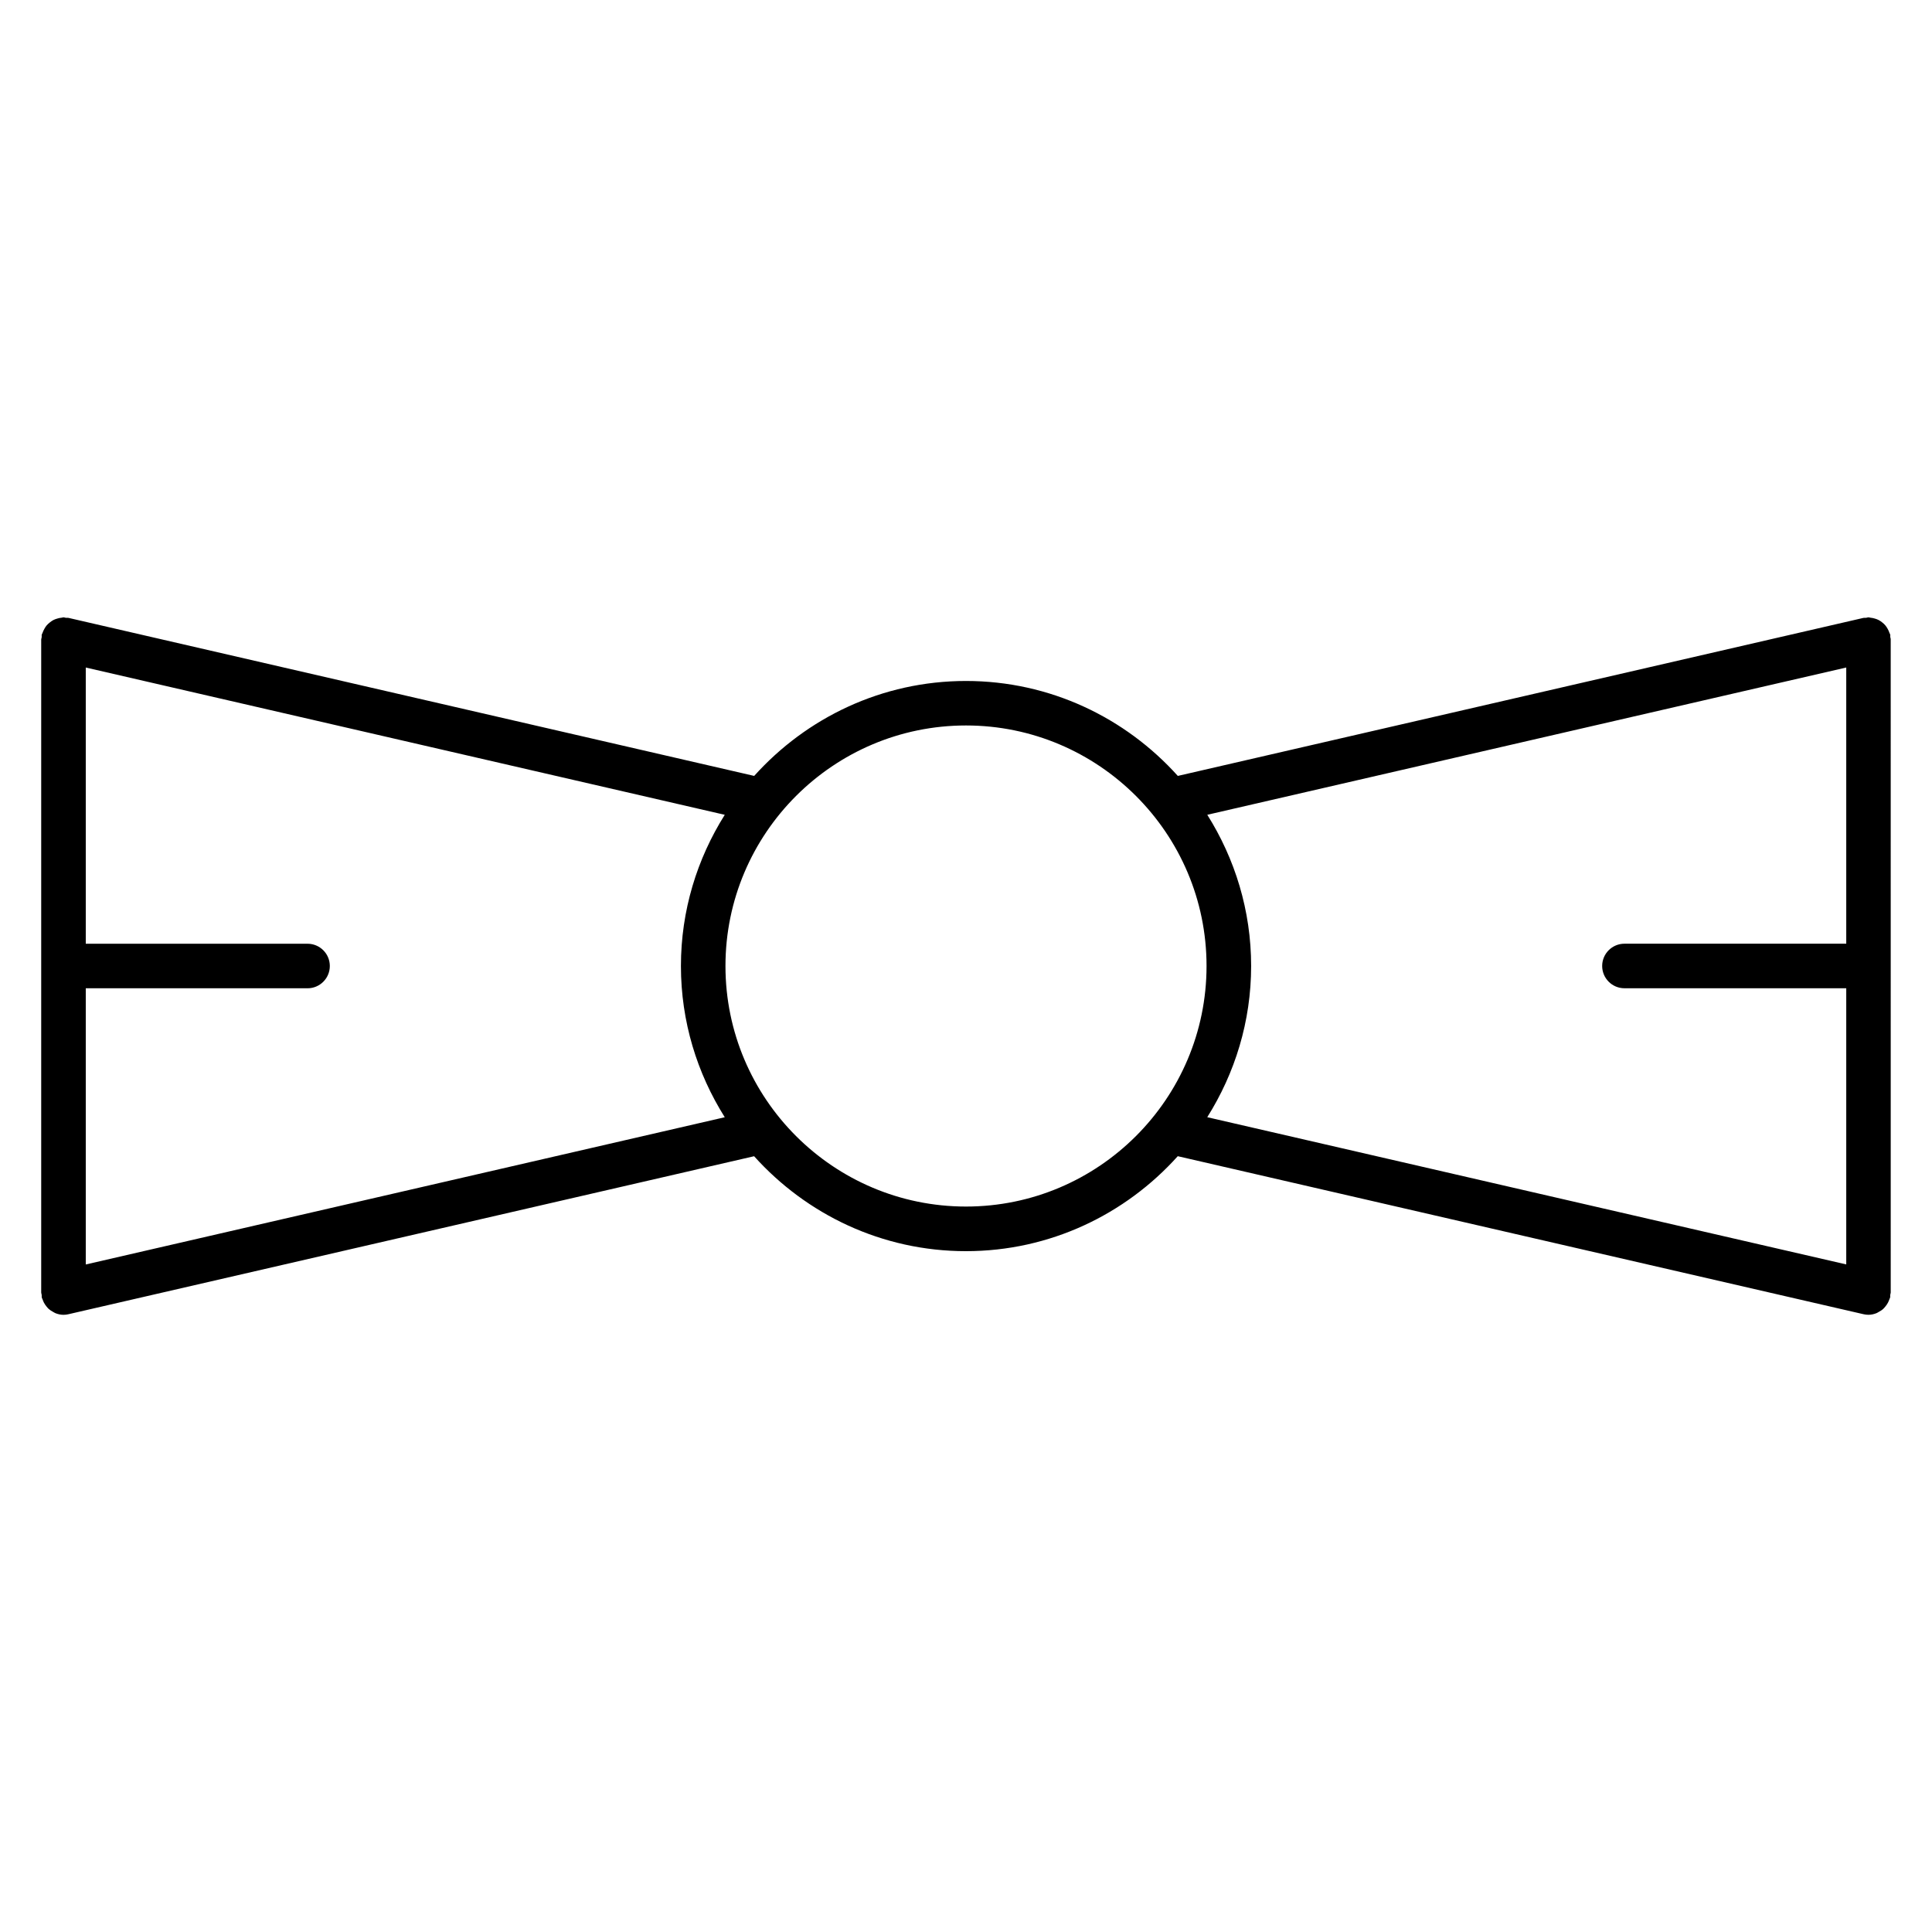
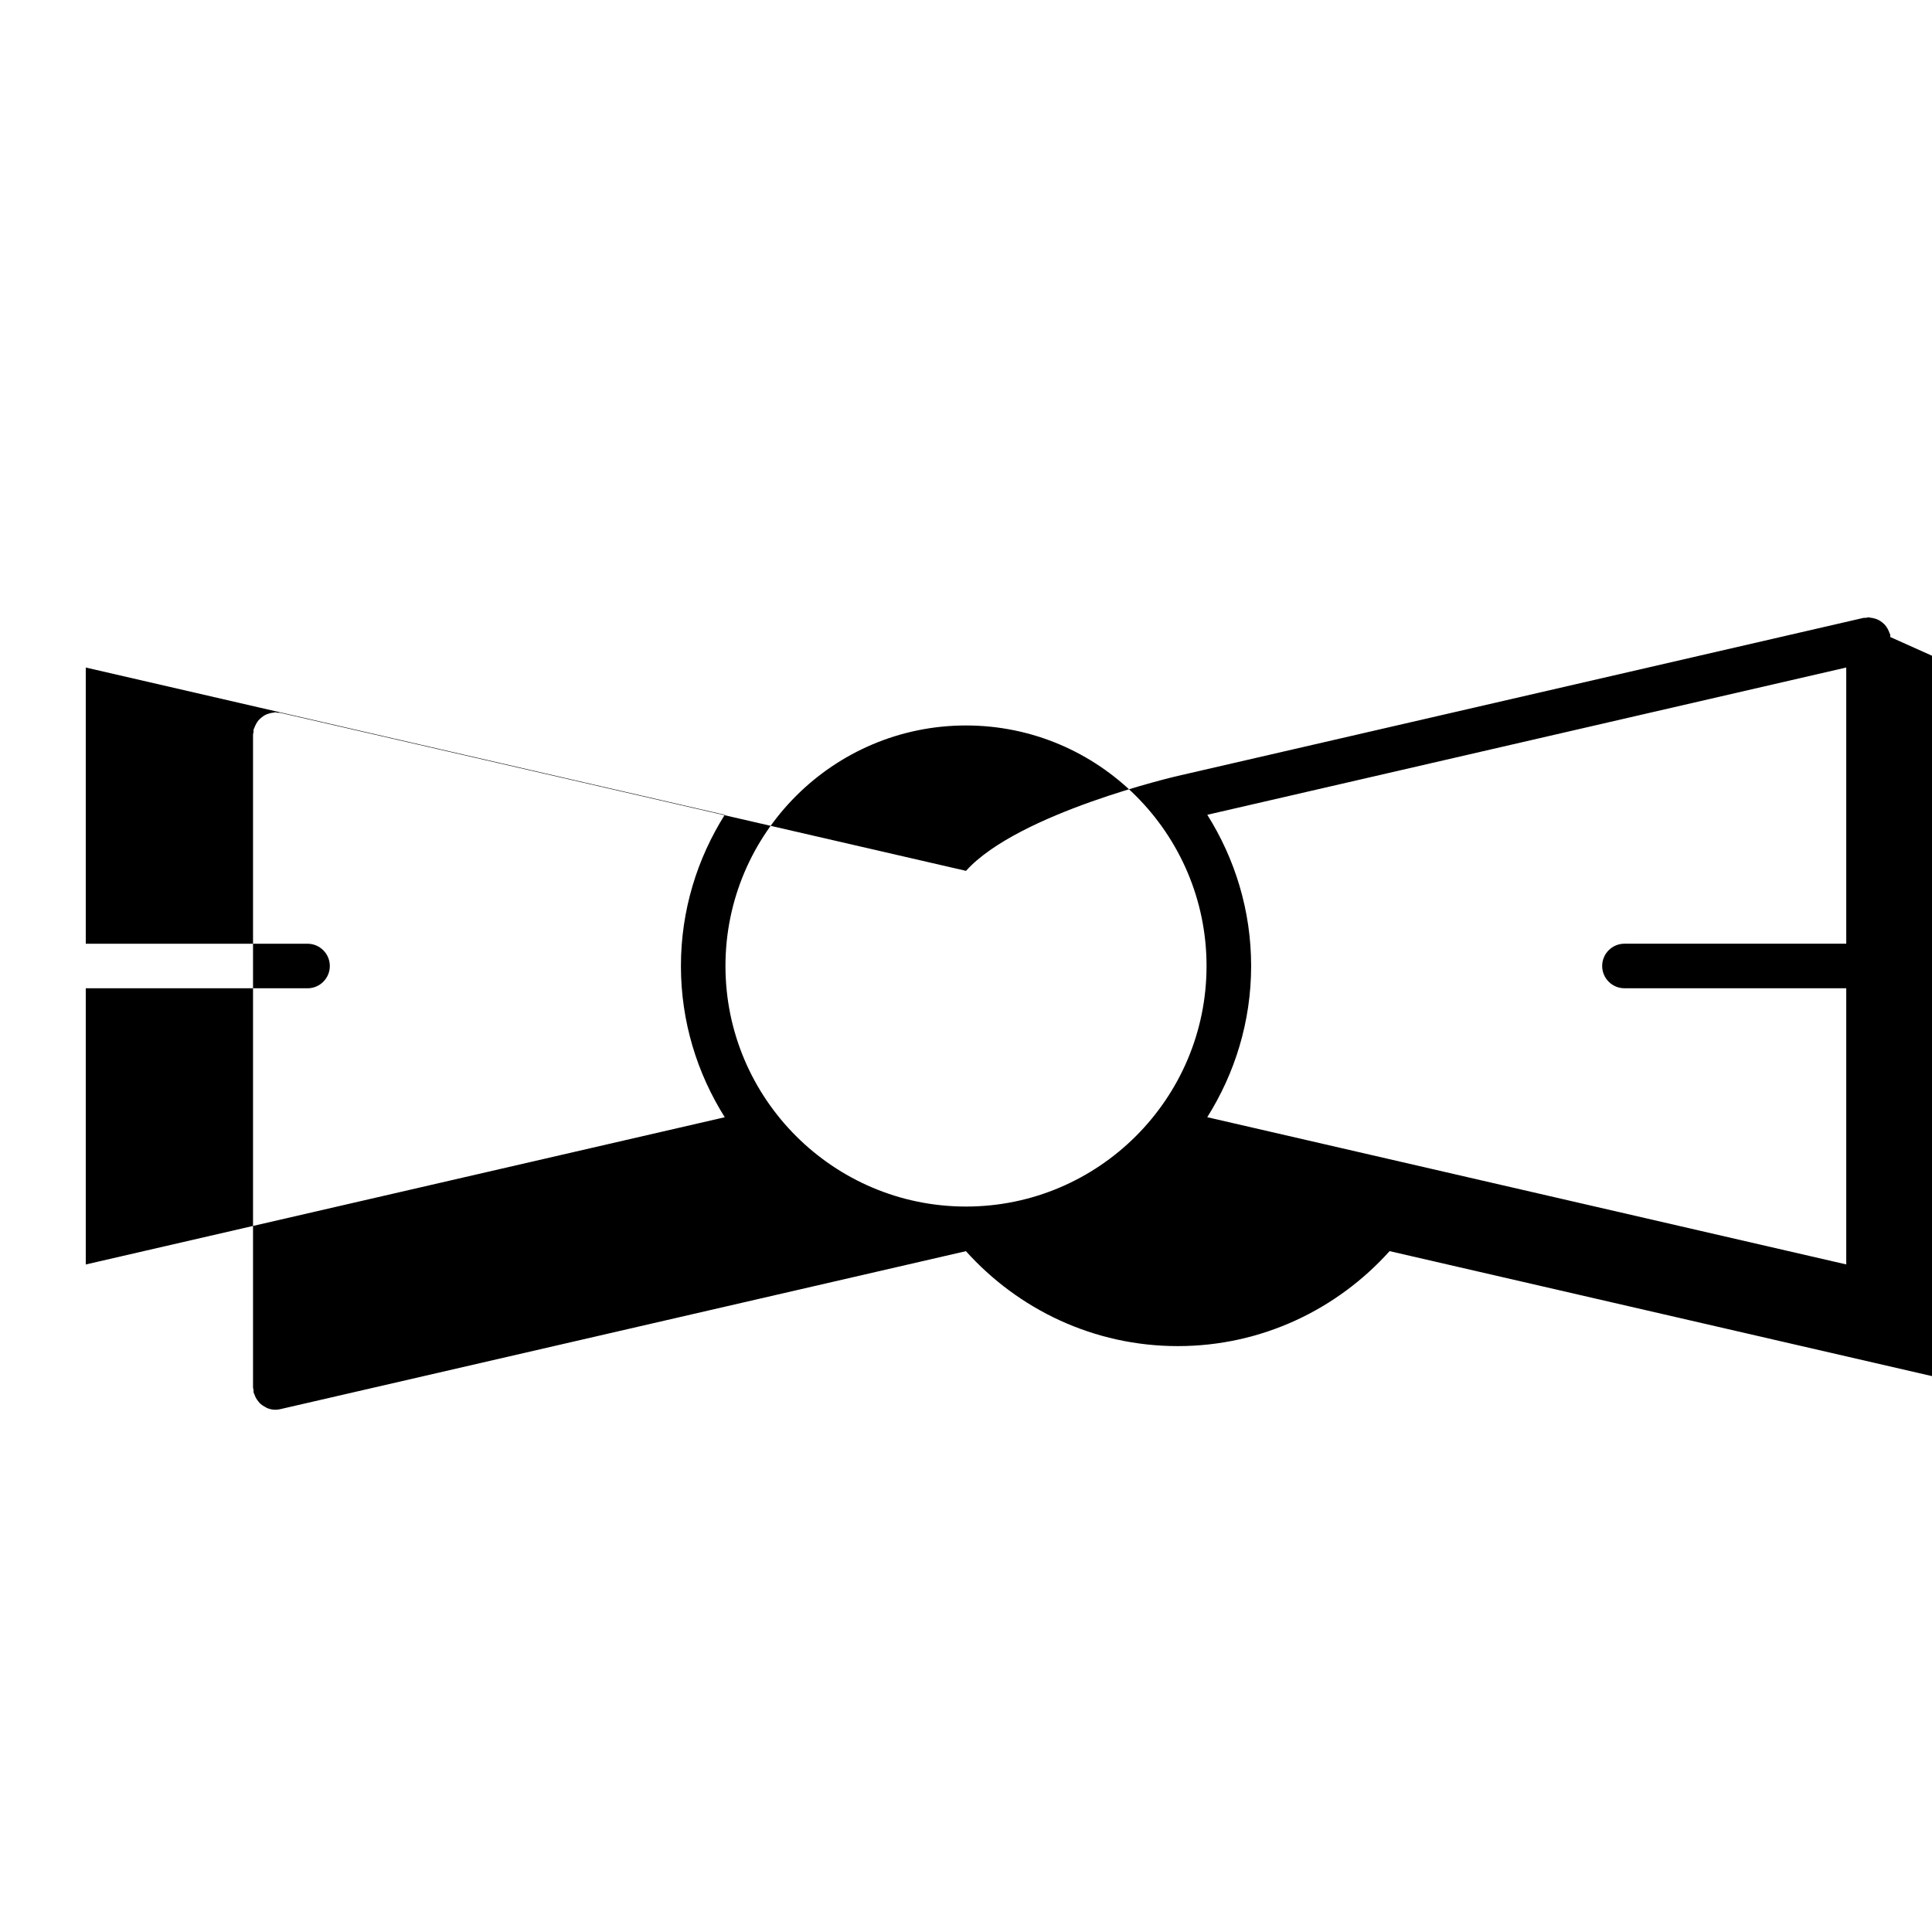
<svg xmlns="http://www.w3.org/2000/svg" fill="#000000" width="800px" height="800px" version="1.1" viewBox="144 144 512 512">
-   <path d="m644.94 312.82c-0.023-0.219 0.039-0.434-0.016-0.652-0.039-0.164-0.156-0.301-0.203-0.457-0.125-0.387-0.285-0.73-0.488-1.086-0.188-0.34-0.387-0.652-0.637-0.938-0.227-0.27-0.488-0.496-0.762-0.715-0.324-0.262-0.637-0.488-1-0.668-0.301-0.156-0.605-0.262-0.938-0.363-0.418-0.125-0.82-0.211-1.25-0.25-0.164-0.016-0.301-0.094-0.473-0.094-0.219 0-0.418 0.102-0.637 0.133-0.227 0.023-0.457-0.031-0.684 0.016l-181.72 41.879c-13.848-15.406-33.852-25.16-56.137-25.16s-42.289 9.762-56.129 25.16l-181.72-41.879c-0.227-0.055-0.449 0-0.676-0.016-0.219-0.023-0.418-0.133-0.645-0.133-0.172 0-0.316 0.086-0.488 0.102-0.418 0.031-0.812 0.117-1.203 0.242-0.348 0.102-0.668 0.211-0.992 0.379-0.34 0.18-0.645 0.395-0.945 0.637-0.293 0.234-0.559 0.473-0.812 0.754-0.242 0.285-0.434 0.582-0.613 0.914-0.195 0.348-0.363 0.691-0.496 1.078-0.055 0.164-0.164 0.301-0.211 0.473-0.055 0.227 0.008 0.449-0.016 0.668-0.023 0.227-0.133 0.426-0.133 0.652v173.03c0 0.227 0.109 0.434 0.133 0.652 0.023 0.219-0.031 0.441 0.016 0.668 0.047 0.195 0.164 0.355 0.227 0.535 0.094 0.285 0.203 0.543 0.34 0.82 0.203 0.395 0.449 0.746 0.723 1.078 0.172 0.203 0.34 0.418 0.543 0.598 0.348 0.316 0.738 0.551 1.156 0.781 0.211 0.117 0.402 0.25 0.629 0.348 0.668 0.262 1.379 0.434 2.125 0.434 0.441 0 0.883-0.047 1.324-0.156l181.71-41.871c13.84 15.398 33.844 25.16 56.137 25.16 22.285 0 42.297-9.762 56.137-25.168l181.72 41.871c0.441 0.109 0.875 0.156 1.316 0.156h0.008 0.008c0.746 0 1.457-0.164 2.125-0.434 0.227-0.094 0.418-0.227 0.629-0.348 0.418-0.219 0.812-0.465 1.148-0.781 0.203-0.18 0.371-0.395 0.543-0.598 0.277-0.332 0.52-0.676 0.723-1.07 0.141-0.277 0.25-0.543 0.355-0.836 0.055-0.18 0.164-0.332 0.211-0.52 0.055-0.219-0.008-0.434 0.016-0.652 0.031-0.227 0.141-0.434 0.141-0.668l-0.004-173.04c0.023-0.242-0.086-0.441-0.117-0.668zm-478.21 166.28v-73.195h58.773c3.258 0 5.902-2.644 5.902-5.902s-2.644-5.902-5.902-5.902l-58.773-0.004v-73.195l169.34 39.031c-7.32 11.637-11.617 25.34-11.617 40.07s4.297 28.441 11.617 40.078zm233.27-15.352c-35.148 0-63.746-28.598-63.746-63.746s28.598-63.746 63.746-63.746 63.746 28.598 63.746 63.746-28.598 63.746-63.746 63.746zm63.934-103.82 169.34-39.031v73.195h-58.781c-3.258 0-5.902 2.644-5.902 5.902 0 3.258 2.644 5.902 5.902 5.902h58.781v73.188l-169.34-39.016c7.32-11.637 11.629-25.348 11.629-40.078 0-14.723-4.305-28.434-11.621-40.062z" />
+   <path d="m644.94 312.82c-0.023-0.219 0.039-0.434-0.016-0.652-0.039-0.164-0.156-0.301-0.203-0.457-0.125-0.387-0.285-0.73-0.488-1.086-0.188-0.34-0.387-0.652-0.637-0.938-0.227-0.27-0.488-0.496-0.762-0.715-0.324-0.262-0.637-0.488-1-0.668-0.301-0.156-0.605-0.262-0.938-0.363-0.418-0.125-0.82-0.211-1.25-0.25-0.164-0.016-0.301-0.094-0.473-0.094-0.219 0-0.418 0.102-0.637 0.133-0.227 0.023-0.457-0.031-0.684 0.016l-181.72 41.879s-42.289 9.762-56.129 25.16l-181.72-41.879c-0.227-0.055-0.449 0-0.676-0.016-0.219-0.023-0.418-0.133-0.645-0.133-0.172 0-0.316 0.086-0.488 0.102-0.418 0.031-0.812 0.117-1.203 0.242-0.348 0.102-0.668 0.211-0.992 0.379-0.34 0.18-0.645 0.395-0.945 0.637-0.293 0.234-0.559 0.473-0.812 0.754-0.242 0.285-0.434 0.582-0.613 0.914-0.195 0.348-0.363 0.691-0.496 1.078-0.055 0.164-0.164 0.301-0.211 0.473-0.055 0.227 0.008 0.449-0.016 0.668-0.023 0.227-0.133 0.426-0.133 0.652v173.03c0 0.227 0.109 0.434 0.133 0.652 0.023 0.219-0.031 0.441 0.016 0.668 0.047 0.195 0.164 0.355 0.227 0.535 0.094 0.285 0.203 0.543 0.34 0.82 0.203 0.395 0.449 0.746 0.723 1.078 0.172 0.203 0.34 0.418 0.543 0.598 0.348 0.316 0.738 0.551 1.156 0.781 0.211 0.117 0.402 0.25 0.629 0.348 0.668 0.262 1.379 0.434 2.125 0.434 0.441 0 0.883-0.047 1.324-0.156l181.71-41.871c13.84 15.398 33.844 25.16 56.137 25.16 22.285 0 42.297-9.762 56.137-25.168l181.72 41.871c0.441 0.109 0.875 0.156 1.316 0.156h0.008 0.008c0.746 0 1.457-0.164 2.125-0.434 0.227-0.094 0.418-0.227 0.629-0.348 0.418-0.219 0.812-0.465 1.148-0.781 0.203-0.18 0.371-0.395 0.543-0.598 0.277-0.332 0.52-0.676 0.723-1.07 0.141-0.277 0.25-0.543 0.355-0.836 0.055-0.18 0.164-0.332 0.211-0.52 0.055-0.219-0.008-0.434 0.016-0.652 0.031-0.227 0.141-0.434 0.141-0.668l-0.004-173.04c0.023-0.242-0.086-0.441-0.117-0.668zm-478.21 166.28v-73.195h58.773c3.258 0 5.902-2.644 5.902-5.902s-2.644-5.902-5.902-5.902l-58.773-0.004v-73.195l169.34 39.031c-7.32 11.637-11.617 25.34-11.617 40.07s4.297 28.441 11.617 40.078zm233.27-15.352c-35.148 0-63.746-28.598-63.746-63.746s28.598-63.746 63.746-63.746 63.746 28.598 63.746 63.746-28.598 63.746-63.746 63.746zm63.934-103.82 169.34-39.031v73.195h-58.781c-3.258 0-5.902 2.644-5.902 5.902 0 3.258 2.644 5.902 5.902 5.902h58.781v73.188l-169.34-39.016c7.32-11.637 11.629-25.348 11.629-40.078 0-14.723-4.305-28.434-11.621-40.062z" />
</svg>